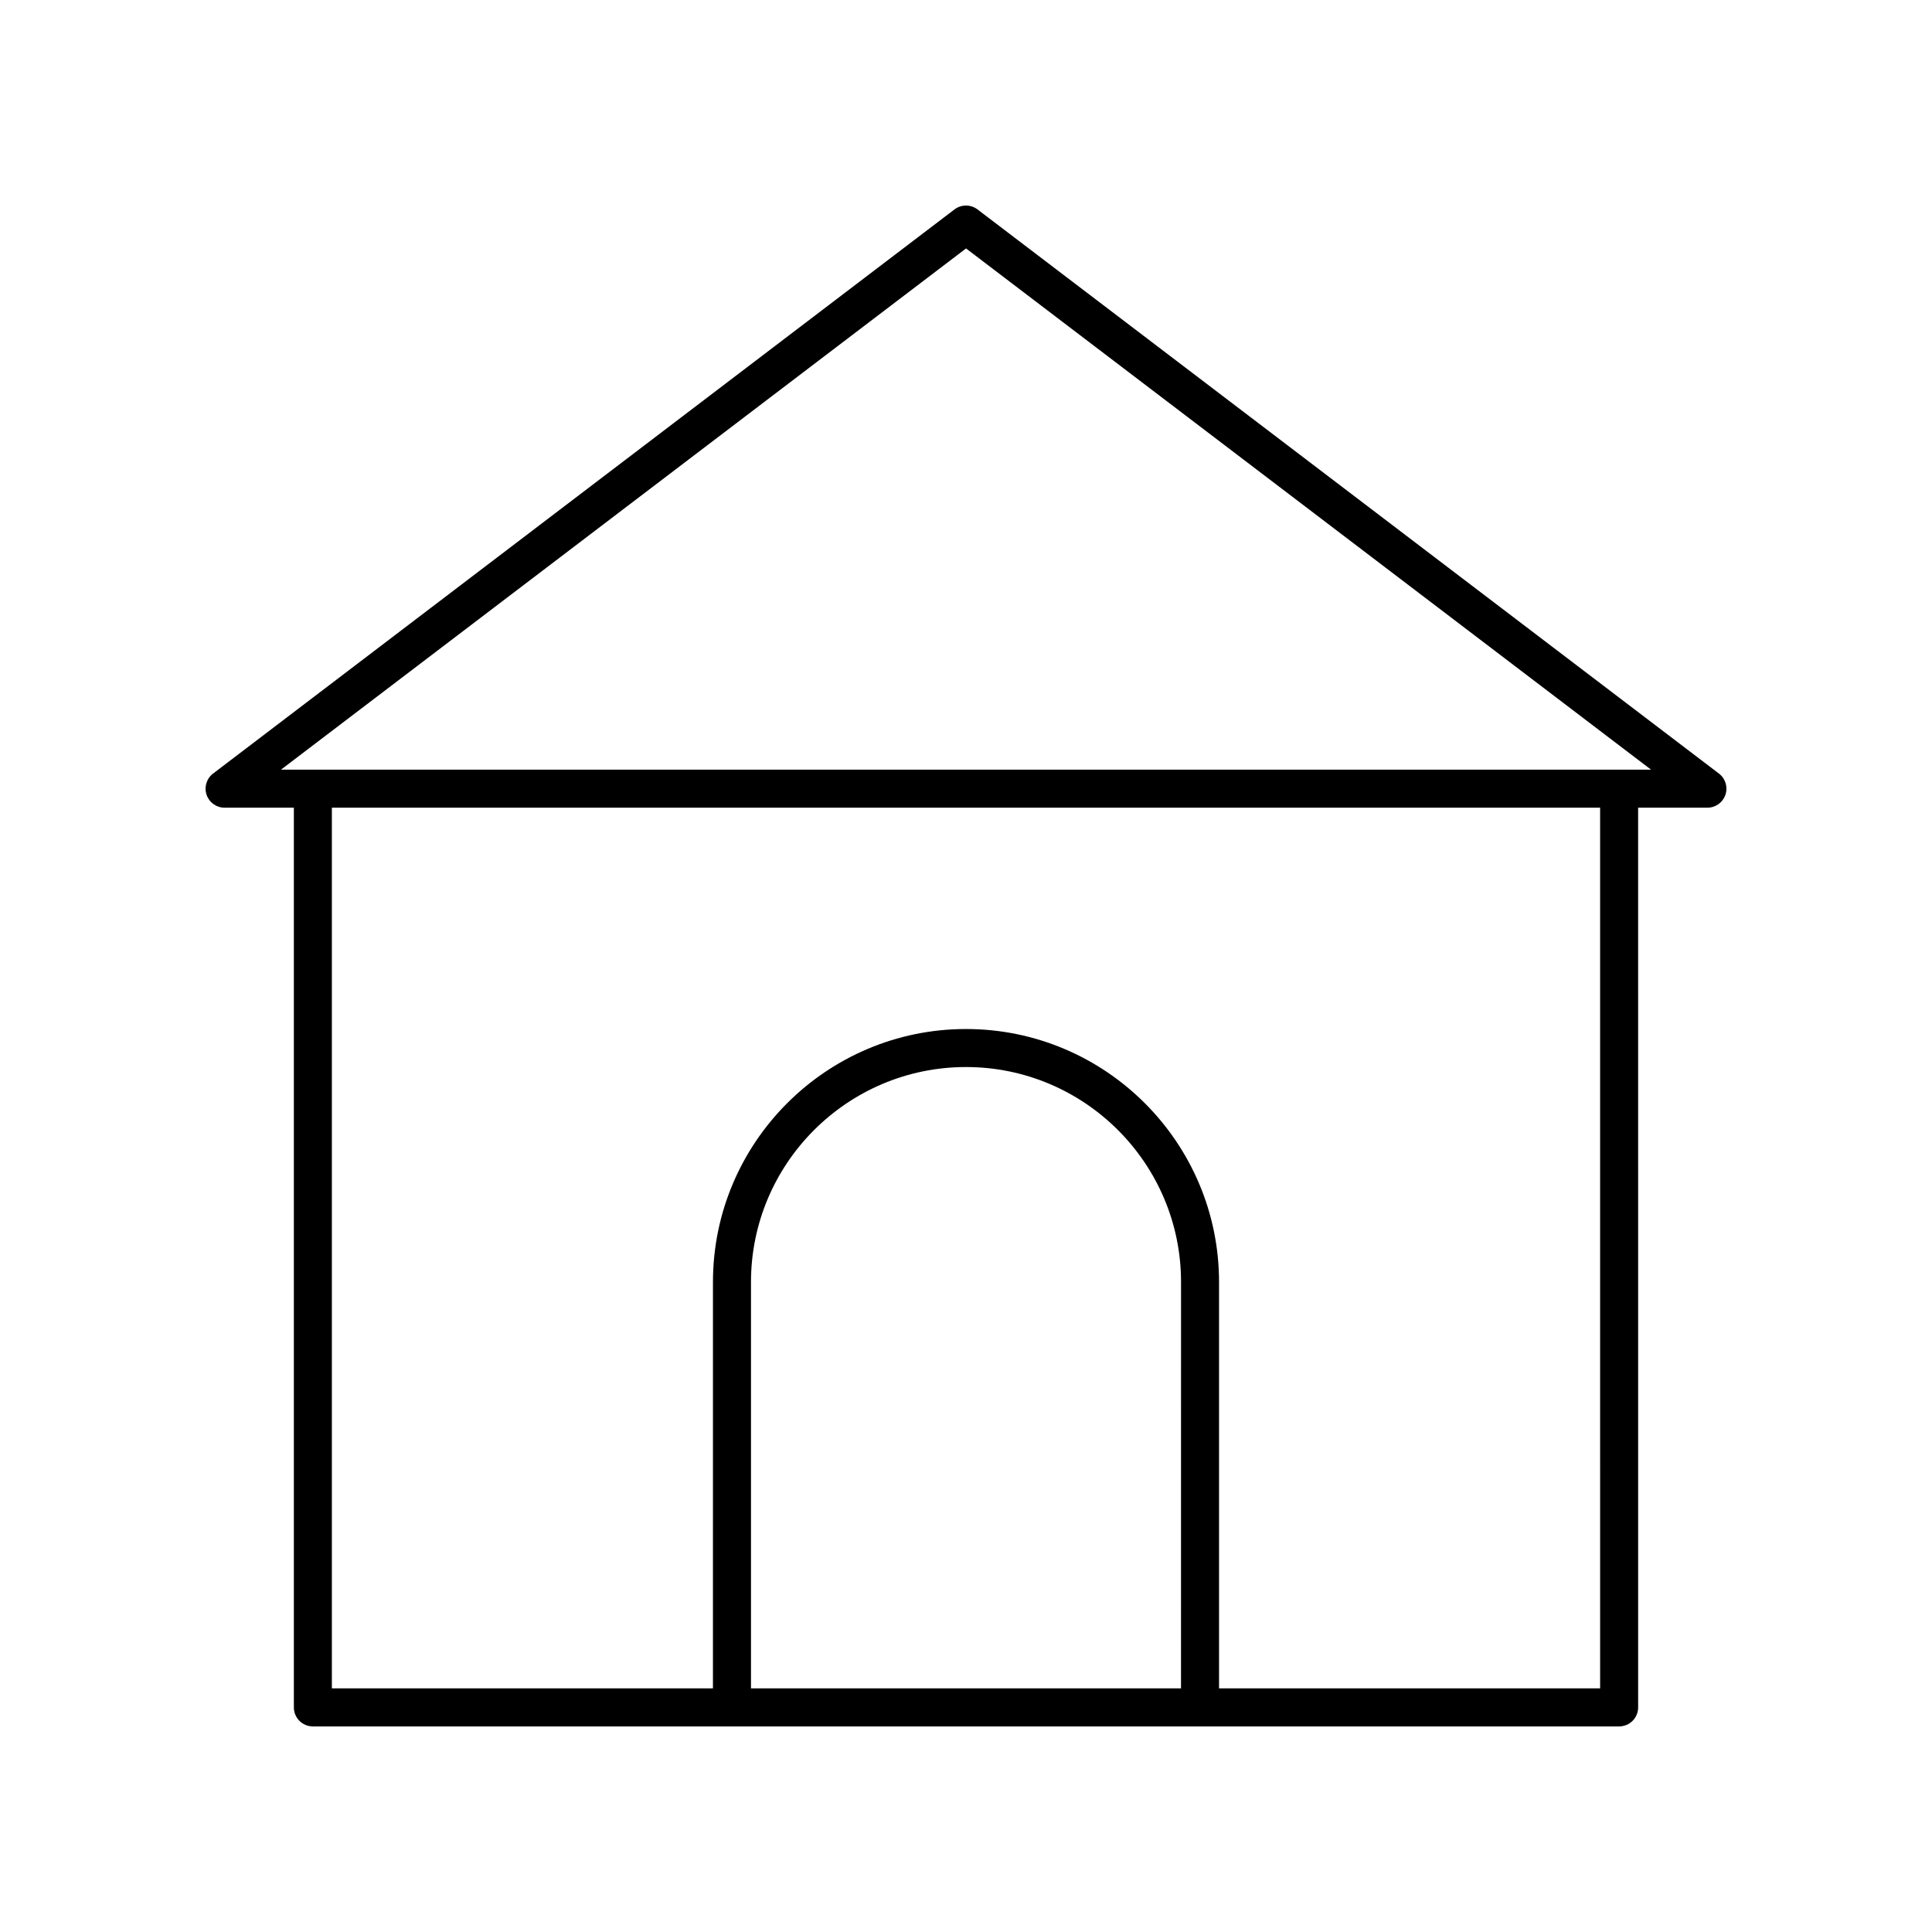
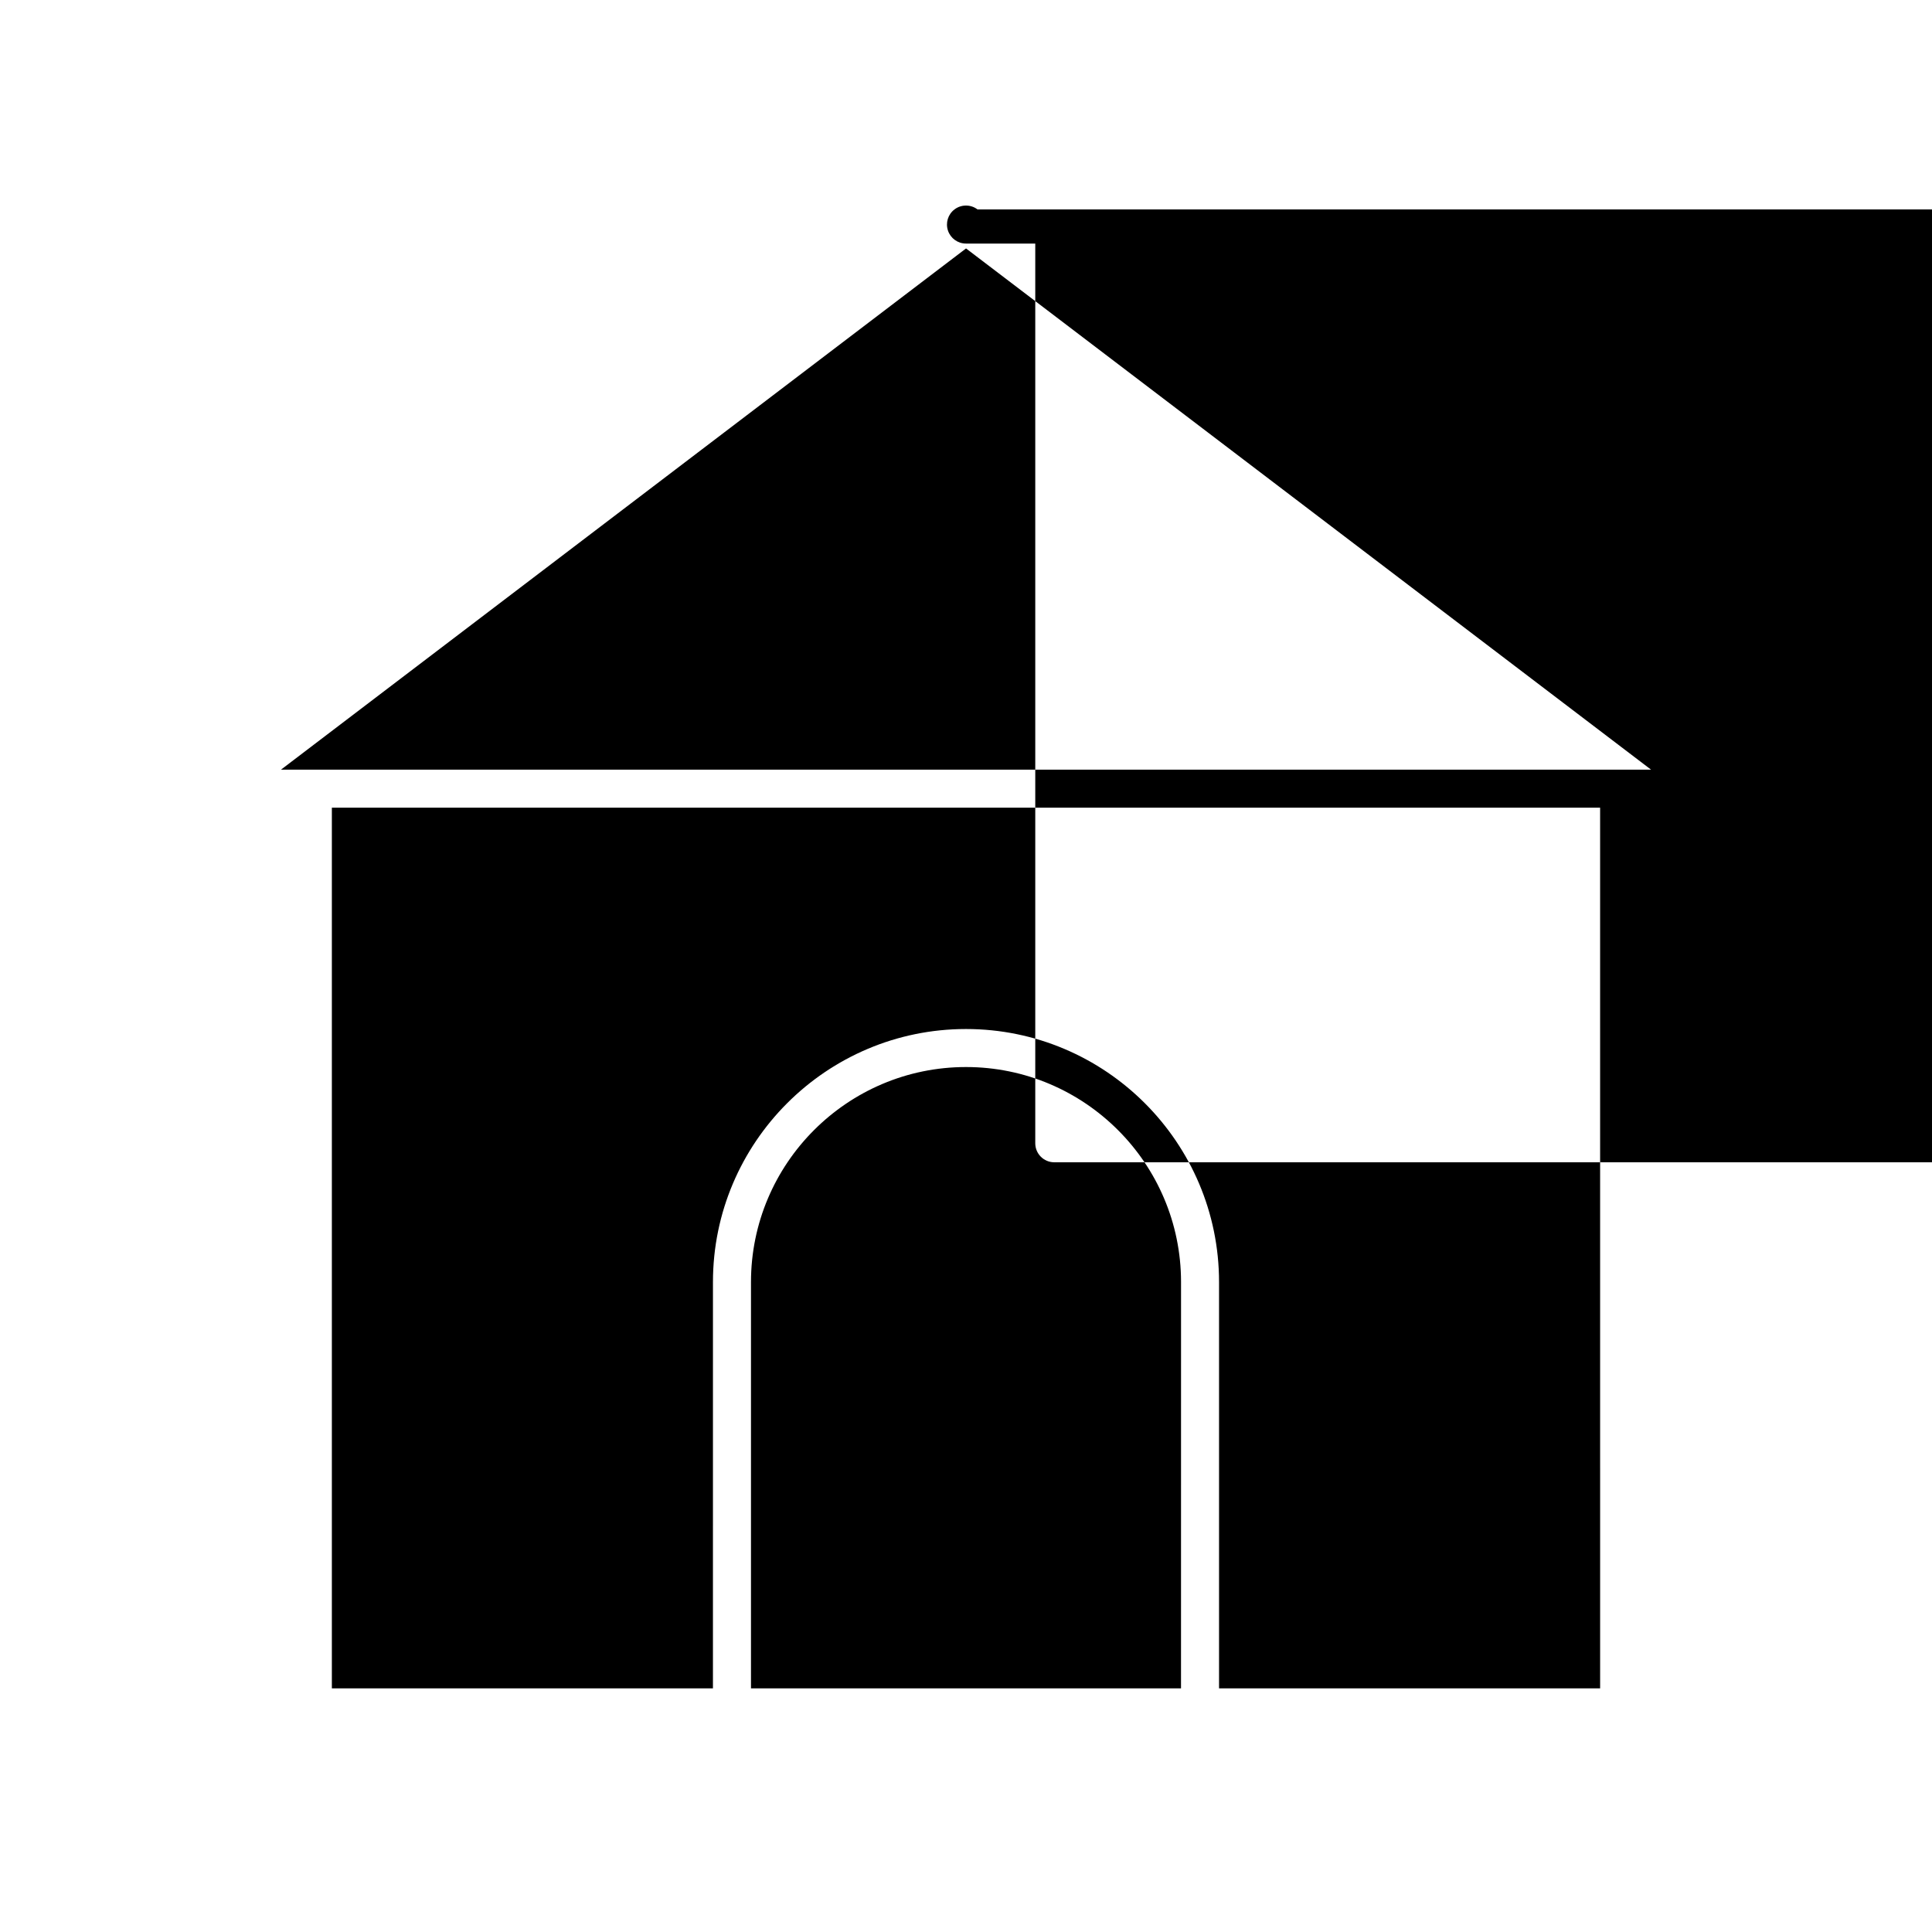
<svg xmlns="http://www.w3.org/2000/svg" fill="#000000" width="800px" height="800px" version="1.1" viewBox="144 144 512 512">
-   <path d="m403.05 199.5c-1.801-1.367-4.301-1.367-6.102 0l-196.48 149.5c-1.723 1.309-2.414 3.57-1.723 5.617 0.688 2.051 2.609 3.43 4.769 3.43h18.363v238.43c0 2.785 2.254 5.039 5.039 5.039h346.17c2.785 0 5.039-2.254 5.039-5.039l-0.004-238.43h18.363c2.16 0 4.082-1.379 4.773-3.43 0.695-2.047 0-4.309-1.723-5.617zm53.93 391.94h-113.96v-107.68c0-31.418 25.562-56.984 56.984-56.984 31.418 0 56.984 25.562 56.984 56.984zm111.07 0h-100.99v-107.68c0-36.98-30.082-67.059-67.059-67.059-36.98 0-67.059 30.082-67.059 67.059l-0.004 107.68h-100.99v-233.39h336.1zm-349.59-243.47 181.55-138.13 181.54 138.13z" />
+   <path d="m403.05 199.5c-1.801-1.367-4.301-1.367-6.102 0c-1.723 1.309-2.414 3.57-1.723 5.617 0.688 2.051 2.609 3.43 4.769 3.43h18.363v238.43c0 2.785 2.254 5.039 5.039 5.039h346.17c2.785 0 5.039-2.254 5.039-5.039l-0.004-238.43h18.363c2.16 0 4.082-1.379 4.773-3.43 0.695-2.047 0-4.309-1.723-5.617zm53.93 391.94h-113.96v-107.68c0-31.418 25.562-56.984 56.984-56.984 31.418 0 56.984 25.562 56.984 56.984zm111.07 0h-100.99v-107.68c0-36.98-30.082-67.059-67.059-67.059-36.98 0-67.059 30.082-67.059 67.059l-0.004 107.68h-100.99v-233.39h336.1zm-349.59-243.47 181.55-138.13 181.54 138.13z" />
</svg>